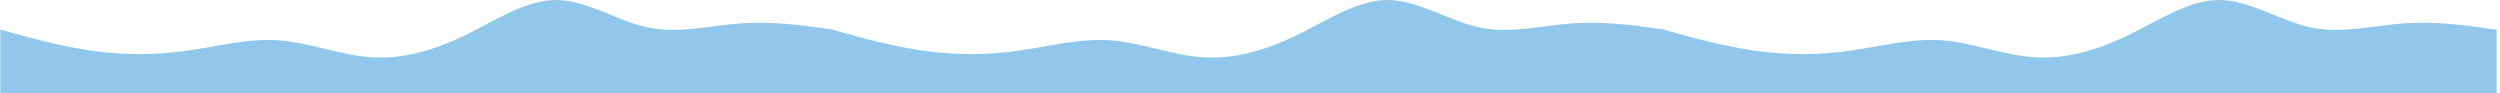
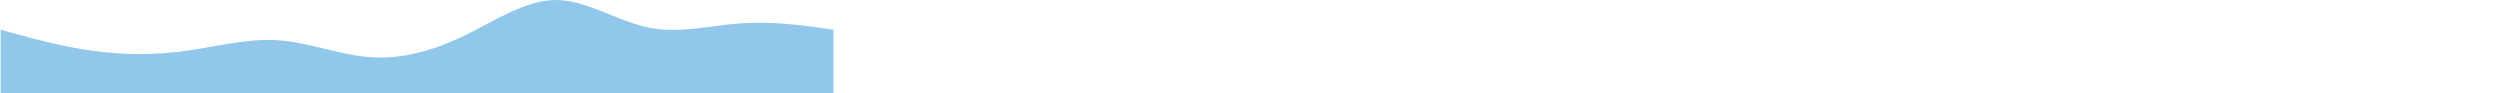
<svg xmlns="http://www.w3.org/2000/svg" viewBox="0 0 1858.00 69.34" data-guides="{&quot;vertical&quot;:[],&quot;horizontal&quot;:[]}">
  <defs />
  <path fill="#91c7eb" stroke="none" fill-opacity="1" stroke-width="1" stroke-opacity="1" clip-rule="evenodd" fill-rule="evenodd" id="tSvg273a51885f" title="Path 4" d="M0.477 22.051C4.26 23.101 8.043 24.151 11.826 25.201C23.174 28.351 46.387 34.651 69.085 37.801C92.297 40.951 114.995 40.951 138.208 37.801C160.905 34.651 184.119 28.351 206.815 29.926C229.513 31.501 252.726 40.951 275.423 42.526C298.636 44.102 321.333 37.801 344.546 26.776C367.243 15.751 390.457 0 413.154 0C435.85 0 459.066 15.751 481.76 20.476C504.973 25.201 527.671 18.901 550.883 17.326C573.582 15.751 596.794 18.901 608.143 20.476C611.926 21.001 615.709 21.526 619.492 22.051C619.492 37.801 619.492 53.552 619.492 69.302C615.709 69.302 611.926 69.302 608.143 69.302C596.794 69.302 573.582 69.302 550.883 69.302C527.671 69.302 504.973 69.302 481.76 69.302C459.066 69.302 435.85 69.302 413.154 69.302C390.457 69.302 367.243 69.302 344.546 69.302C321.333 69.302 298.636 69.302 275.423 69.302C252.726 69.302 229.513 69.302 206.815 69.302C184.119 69.302 160.905 69.302 138.208 69.302C114.995 69.302 92.297 69.302 69.085 69.302C46.387 69.302 23.174 69.302 11.826 69.302C8.043 69.302 4.26 69.302 0.477 69.302C0.477 53.552 0.477 37.801 0.477 22.051Z" />
-   <path fill="#91c7eb" stroke="none" fill-opacity="1" stroke-width="1" stroke-opacity="1" clip-rule="evenodd" fill-rule="evenodd" id="tSvg193d7f62ea" title="Path 5" d="M618.492 22.051C622.276 23.101 626.059 24.151 629.842 25.201C641.191 28.351 664.403 34.651 687.102 37.801C710.314 40.951 733.008 40.951 756.225 37.801C778.919 34.651 802.135 28.351 824.83 29.926C847.528 31.501 870.74 40.951 893.439 42.526C916.651 44.102 939.35 37.801 962.562 26.776C985.26 15.751 1008.472 0 1031.171 0C1053.865 0 1077.082 15.751 1099.776 20.476C1122.988 25.201 1145.687 18.901 1168.899 17.326C1191.597 15.751 1214.809 18.901 1226.159 20.476C1229.942 21.001 1233.725 21.526 1237.508 22.051C1237.508 37.801 1237.508 53.552 1237.508 69.302C1233.725 69.302 1229.942 69.302 1226.159 69.302C1214.809 69.302 1191.597 69.302 1168.899 69.302C1145.687 69.302 1122.988 69.302 1099.776 69.302C1077.082 69.302 1053.865 69.302 1031.171 69.302C1008.472 69.302 985.26 69.302 962.562 69.302C939.35 69.302 916.651 69.302 893.439 69.302C870.74 69.302 847.528 69.302 824.83 69.302C802.135 69.302 778.919 69.302 756.225 69.302C733.008 69.302 710.314 69.302 687.102 69.302C664.403 69.302 641.191 69.302 629.842 69.302C626.059 69.302 622.276 69.302 618.492 69.302C618.492 53.552 618.492 37.801 618.492 22.051Z" />
-   <path fill="#91c7eb" stroke="none" fill-opacity="1" stroke-width="1" stroke-opacity="1" clip-rule="evenodd" fill-rule="evenodd" id="tSvg196be2489b" title="Path 6" d="M1236.508 22.051C1240.291 23.101 1244.074 24.151 1247.857 25.201C1259.207 28.351 1282.419 34.651 1305.117 37.801C1328.329 40.951 1351.024 40.951 1374.24 37.801C1396.934 34.651 1420.151 28.351 1442.845 29.926C1465.544 31.501 1488.756 40.951 1511.454 42.526C1534.666 44.102 1557.365 37.801 1580.577 26.776C1603.276 15.751 1626.488 0 1649.186 0C1671.881 0 1695.097 15.751 1717.791 20.476C1741.003 25.201 1763.702 18.901 1786.914 17.326C1809.613 15.751 1832.825 18.901 1844.174 20.476C1847.957 21.001 1851.74 21.526 1855.523 22.051C1855.523 37.801 1855.523 53.552 1855.523 69.302C1851.74 69.302 1847.957 69.302 1844.174 69.302C1832.825 69.302 1809.613 69.302 1786.914 69.302C1763.702 69.302 1741.003 69.302 1717.791 69.302C1695.097 69.302 1671.881 69.302 1649.186 69.302C1626.488 69.302 1603.276 69.302 1580.577 69.302C1557.365 69.302 1534.666 69.302 1511.454 69.302C1488.756 69.302 1465.544 69.302 1442.845 69.302C1420.151 69.302 1396.934 69.302 1374.24 69.302C1351.024 69.302 1328.329 69.302 1305.117 69.302C1282.419 69.302 1259.207 69.302 1247.857 69.302C1244.074 69.302 1240.291 69.302 1236.508 69.302C1236.508 53.552 1236.508 37.801 1236.508 22.051Z" />
-   <path fill="#91c7eb" stroke="none" fill-opacity="1" stroke-width="1" stroke-opacity="1" fill-rule="evenodd" id="tSvge5b99d5de" title="Path 5" d="M-618.538 22.051C-614.755 23.101 -610.972 24.151 -607.189 25.201C-595.84 28.351 -572.628 34.651 -549.929 37.801C-526.717 40.951 -504.023 40.951 -480.806 37.801C-458.112 34.651 -434.896 28.351 -412.201 29.926C-389.503 31.501 -366.291 40.951 -343.592 42.526C-320.38 44.102 -297.681 37.801 -274.469 26.776C-251.771 15.751 -228.559 0 -205.86 0C-183.166 0 -159.949 15.751 -137.255 20.476C-114.043 25.201 -91.344 18.901 -68.132 17.326C-45.434 15.751 -22.221 18.901 -10.872 20.476C-7.089 21.001 -3.306 21.526 0.477 22.051C0.477 37.801 0.477 53.552 0.477 69.302C-3.306 69.302 -7.089 69.302 -10.872 69.302C-22.221 69.302 -45.434 69.302 -68.132 69.302C-91.344 69.302 -114.043 69.302 -137.255 69.302C-159.949 69.302 -183.166 69.302 -205.86 69.302C-228.559 69.302 -251.771 69.302 -274.469 69.302C-297.681 69.302 -320.38 69.302 -343.592 69.302C-366.291 69.302 -389.503 69.302 -412.201 69.302C-434.896 69.302 -458.112 69.302 -480.806 69.302C-504.023 69.302 -526.717 69.302 -549.929 69.302C-572.628 69.302 -595.84 69.302 -607.189 69.302C-610.972 69.302 -614.755 69.302 -618.538 69.302C-618.538 53.552 -618.538 37.801 -618.538 22.051Z" />
-   <path fill="#91c7eb" stroke="none" fill-opacity="1" stroke-width="1" stroke-opacity="1" fill-rule="evenodd" id="tSvg147ae076de" title="Path 3" d="M-1237.554 22.051C-1233.771 23.101 -1229.988 24.151 -1226.205 25.201C-1214.857 28.351 -1191.643 34.651 -1168.946 37.801C-1145.733 40.951 -1123.036 40.951 -1099.823 37.801C-1077.126 34.651 -1053.912 28.351 -1031.216 29.926C-1008.518 31.501 -985.305 40.951 -962.608 42.526C-939.394 44.102 -916.698 37.801 -893.484 26.776C-870.787 15.751 -847.574 0 -824.877 0C-802.181 0 -778.965 15.751 -756.27 20.476C-733.058 25.201 -710.36 18.901 -687.148 17.326C-664.449 15.751 -641.237 18.901 -629.888 20.476C-626.105 21.001 -622.321 21.526 -618.538 22.051C-618.538 37.801 -618.538 53.552 -618.538 69.302C-622.321 69.302 -626.105 69.302 -629.888 69.302C-641.237 69.302 -664.449 69.302 -687.148 69.302C-710.36 69.302 -733.058 69.302 -756.27 69.302C-778.965 69.302 -802.181 69.302 -824.877 69.302C-847.574 69.302 -870.787 69.302 -893.484 69.302C-916.698 69.302 -939.394 69.302 -962.608 69.302C-985.305 69.302 -1008.518 69.302 -1031.216 69.302C-1053.912 69.302 -1077.126 69.302 -1099.823 69.302C-1123.036 69.302 -1145.733 69.302 -1168.946 69.302C-1191.643 69.302 -1214.857 69.302 -1226.205 69.302C-1229.988 69.302 -1233.771 69.302 -1237.554 69.302C-1237.554 53.552 -1237.554 37.801 -1237.554 22.051Z" />
</svg>